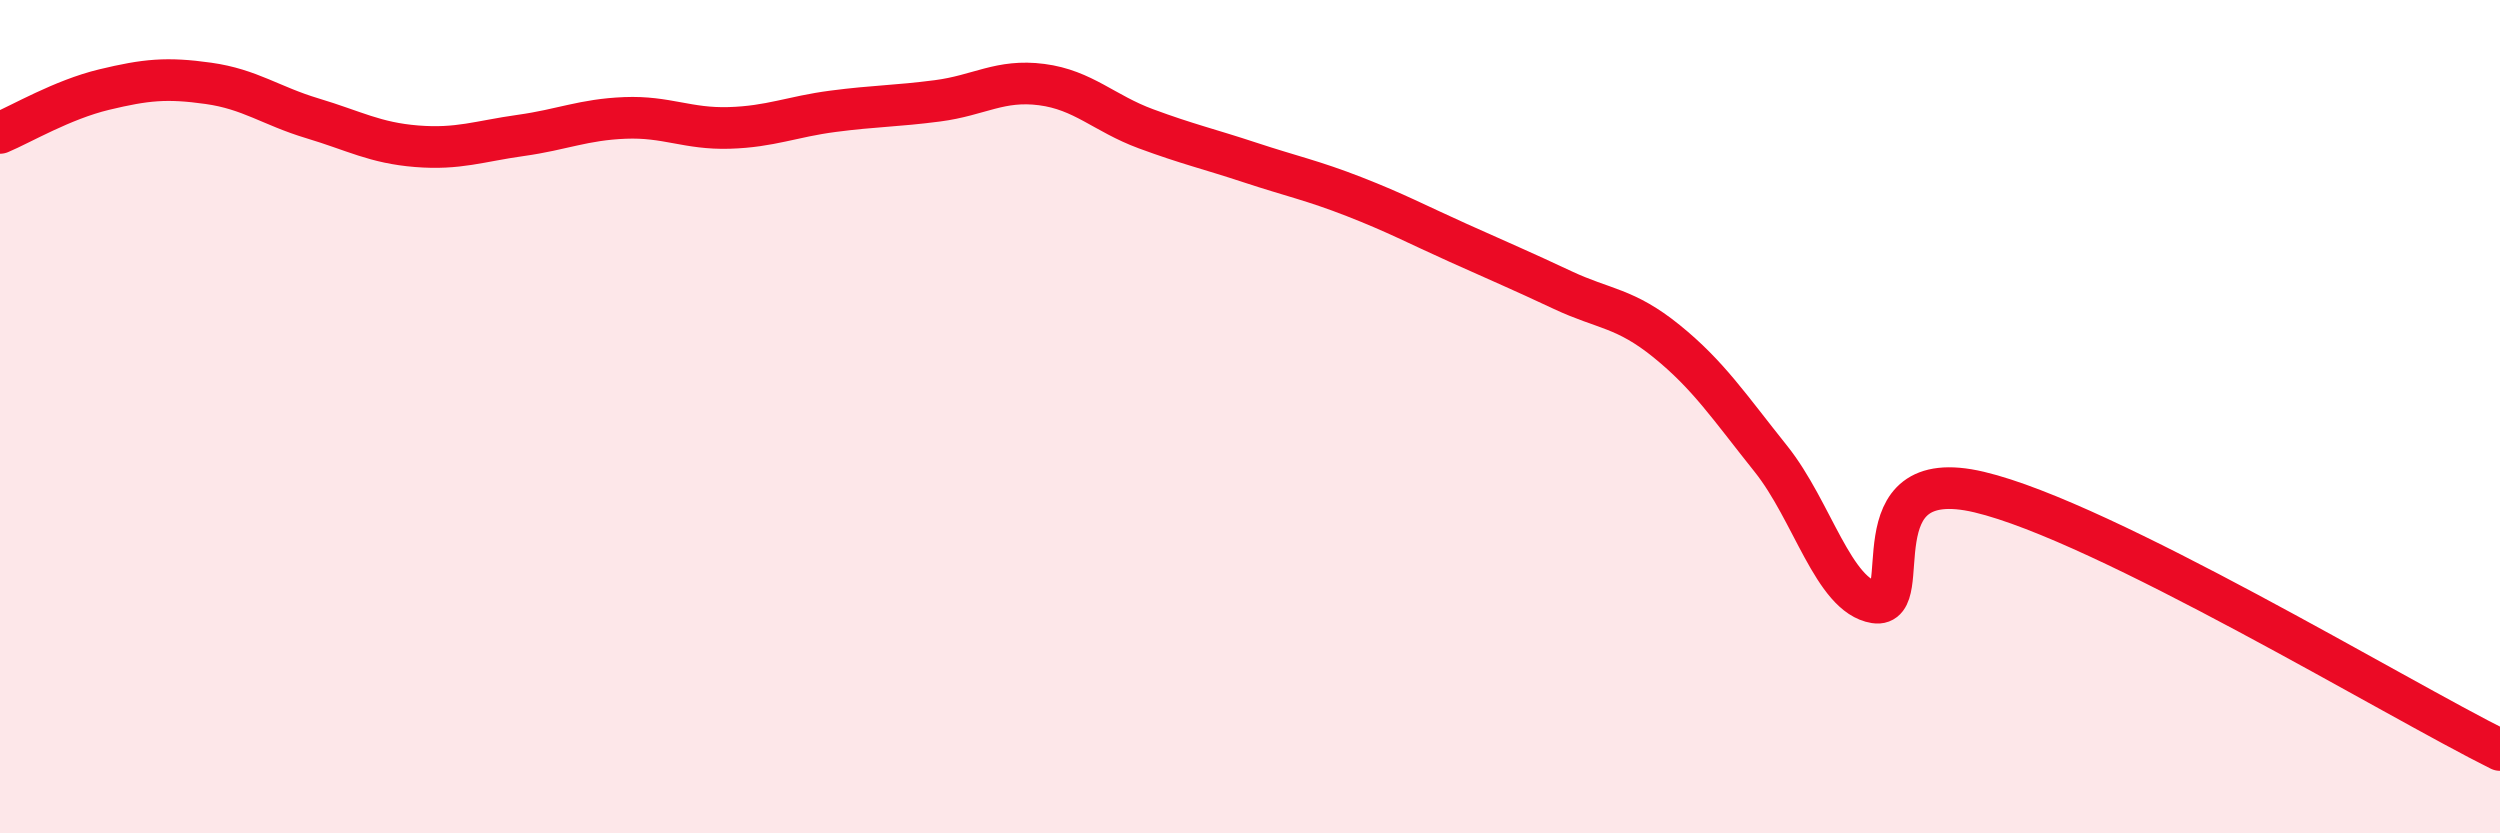
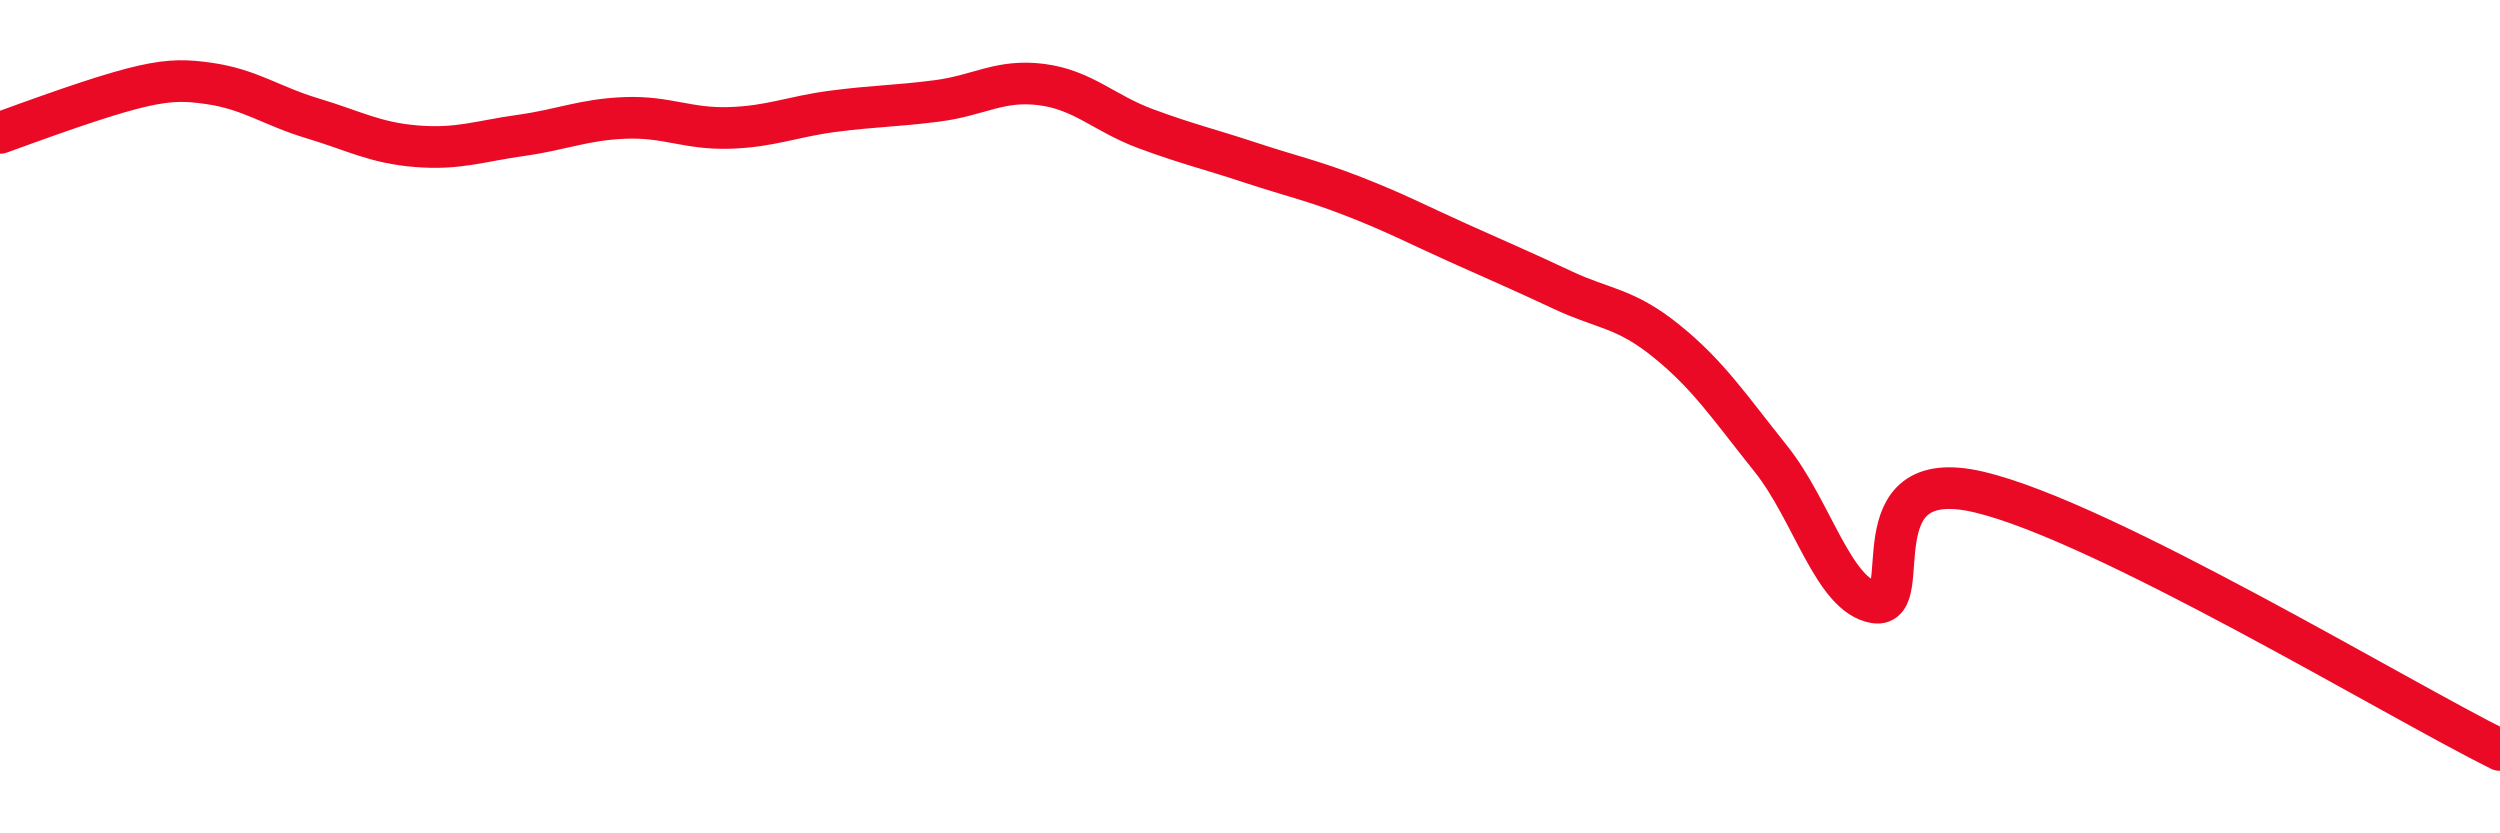
<svg xmlns="http://www.w3.org/2000/svg" width="60" height="20" viewBox="0 0 60 20">
-   <path d="M 0,3.19 C 0.5,2.98 1.5,2.39 2.5,2.15 C 3.5,1.91 4,1.86 5,2 C 6,2.14 6.5,2.54 7.5,2.84 C 8.5,3.14 9,3.43 10,3.51 C 11,3.59 11.5,3.39 12.5,3.25 C 13.5,3.11 14,2.87 15,2.83 C 16,2.79 16.5,3.1 17.5,3.07 C 18.5,3.04 19,2.8 20,2.67 C 21,2.54 21.5,2.55 22.5,2.42 C 23.5,2.29 24,1.9 25,2.03 C 26,2.16 26.5,2.72 27.5,3.09 C 28.5,3.46 29,3.57 30,3.9 C 31,4.23 31.5,4.33 32.5,4.72 C 33.5,5.11 34,5.38 35,5.83 C 36,6.28 36.5,6.49 37.5,6.96 C 38.5,7.43 39,7.38 40,8.19 C 41,9 41.5,9.76 42.5,11.01 C 43.5,12.26 44,14.3 45,14.46 C 46,14.62 44.5,11.1 47.5,11.81 C 50.5,12.52 57.5,16.76 60,18L60 20L0 20Z" fill="#EB0A25" opacity="0.1" stroke-linecap="round" stroke-linejoin="round" />
-   <path d="M 0,3.19 C 0.5,2.98 1.5,2.39 2.5,2.15 C 3.5,1.91 4,1.86 5,2 C 6,2.14 6.5,2.54 7.5,2.84 C 8.5,3.14 9,3.43 10,3.51 C 11,3.59 11.5,3.39 12.5,3.25 C 13.5,3.11 14,2.87 15,2.83 C 16,2.79 16.5,3.1 17.5,3.07 C 18.5,3.04 19,2.8 20,2.67 C 21,2.54 21.5,2.55 22.5,2.42 C 23.5,2.29 24,1.9 25,2.03 C 26,2.16 26.5,2.72 27.5,3.09 C 28.5,3.46 29,3.57 30,3.9 C 31,4.23 31.5,4.33 32.5,4.72 C 33.5,5.11 34,5.38 35,5.83 C 36,6.28 36.5,6.49 37.5,6.96 C 38.5,7.43 39,7.38 40,8.19 C 41,9 41.5,9.76 42.5,11.01 C 43.5,12.26 44,14.3 45,14.46 C 46,14.62 44.5,11.1 47.5,11.81 C 50.5,12.52 57.5,16.76 60,18" stroke="#EB0A25" stroke-width="1" fill="none" stroke-linecap="round" stroke-linejoin="round" />
+   <path d="M 0,3.19 C 3.5,1.91 4,1.86 5,2 C 6,2.14 6.5,2.54 7.5,2.84 C 8.5,3.14 9,3.43 10,3.51 C 11,3.59 11.5,3.39 12.5,3.25 C 13.5,3.11 14,2.87 15,2.83 C 16,2.79 16.5,3.1 17.5,3.07 C 18.5,3.04 19,2.8 20,2.67 C 21,2.54 21.5,2.55 22.5,2.42 C 23.5,2.29 24,1.9 25,2.03 C 26,2.16 26.5,2.72 27.5,3.09 C 28.5,3.46 29,3.57 30,3.9 C 31,4.23 31.5,4.33 32.5,4.72 C 33.5,5.11 34,5.38 35,5.83 C 36,6.28 36.5,6.49 37.5,6.96 C 38.5,7.43 39,7.38 40,8.19 C 41,9 41.5,9.76 42.5,11.01 C 43.5,12.26 44,14.3 45,14.46 C 46,14.62 44.5,11.1 47.5,11.81 C 50.5,12.52 57.5,16.76 60,18" stroke="#EB0A25" stroke-width="1" fill="none" stroke-linecap="round" stroke-linejoin="round" />
</svg>